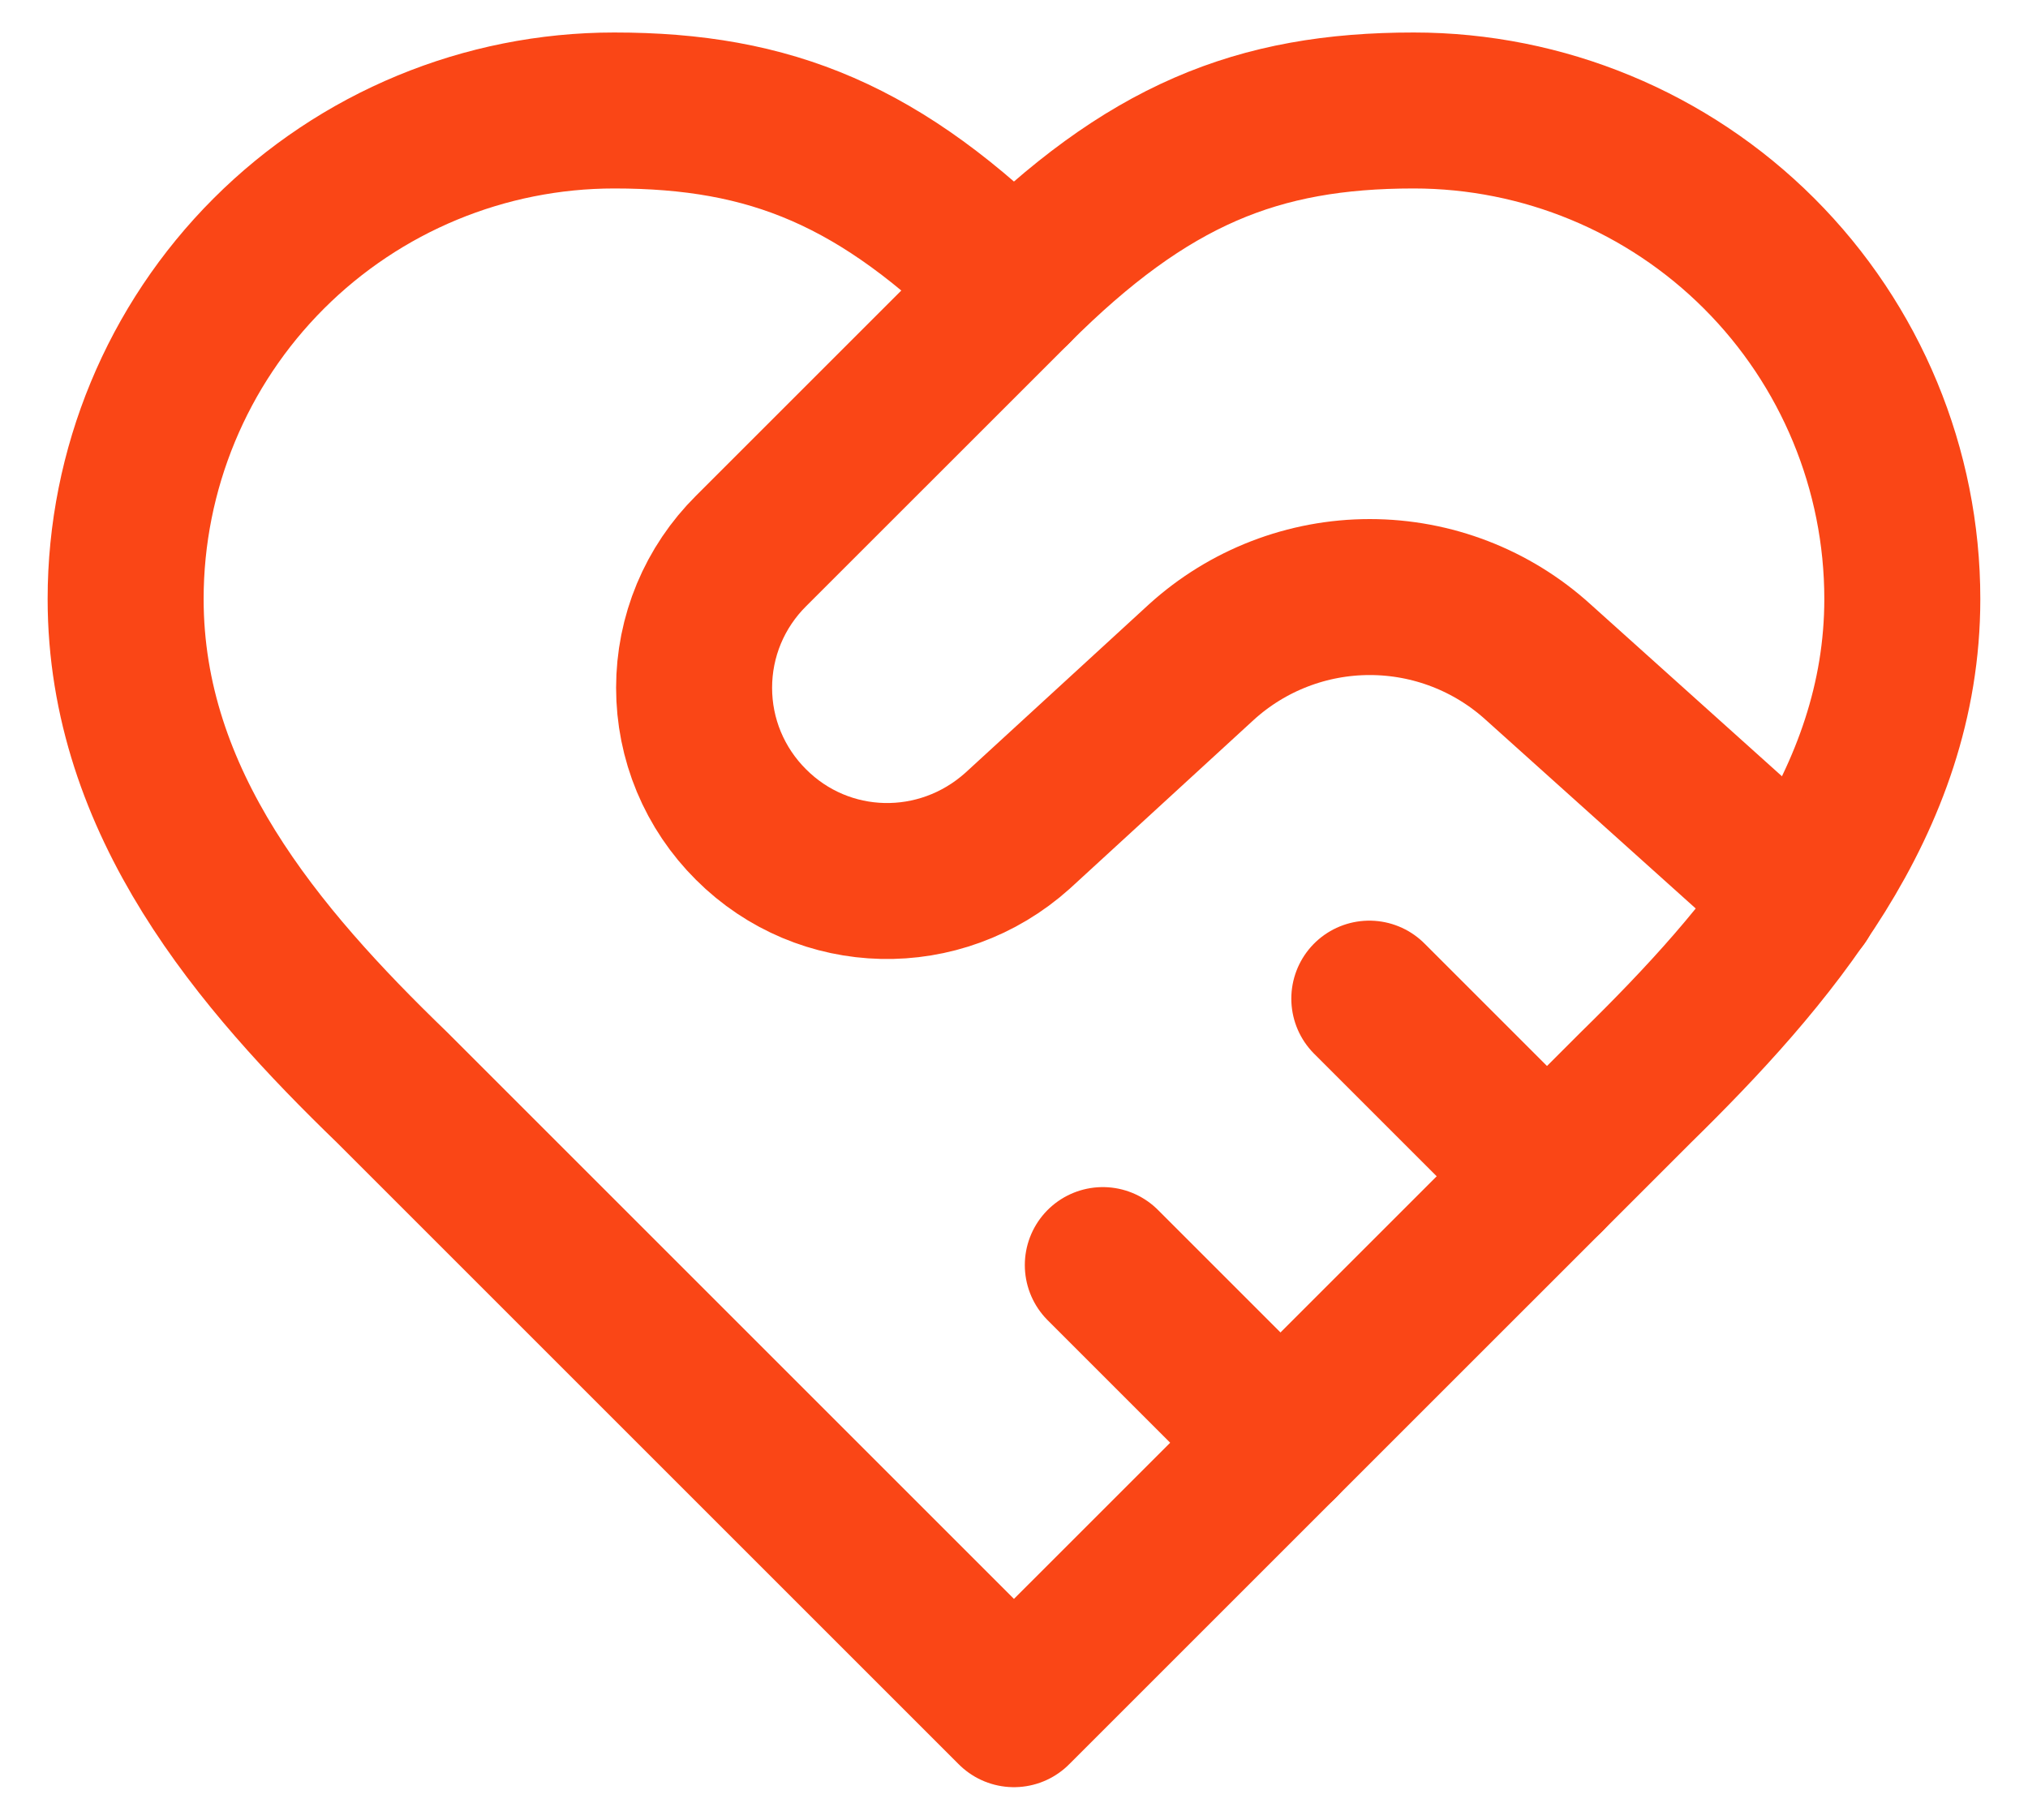
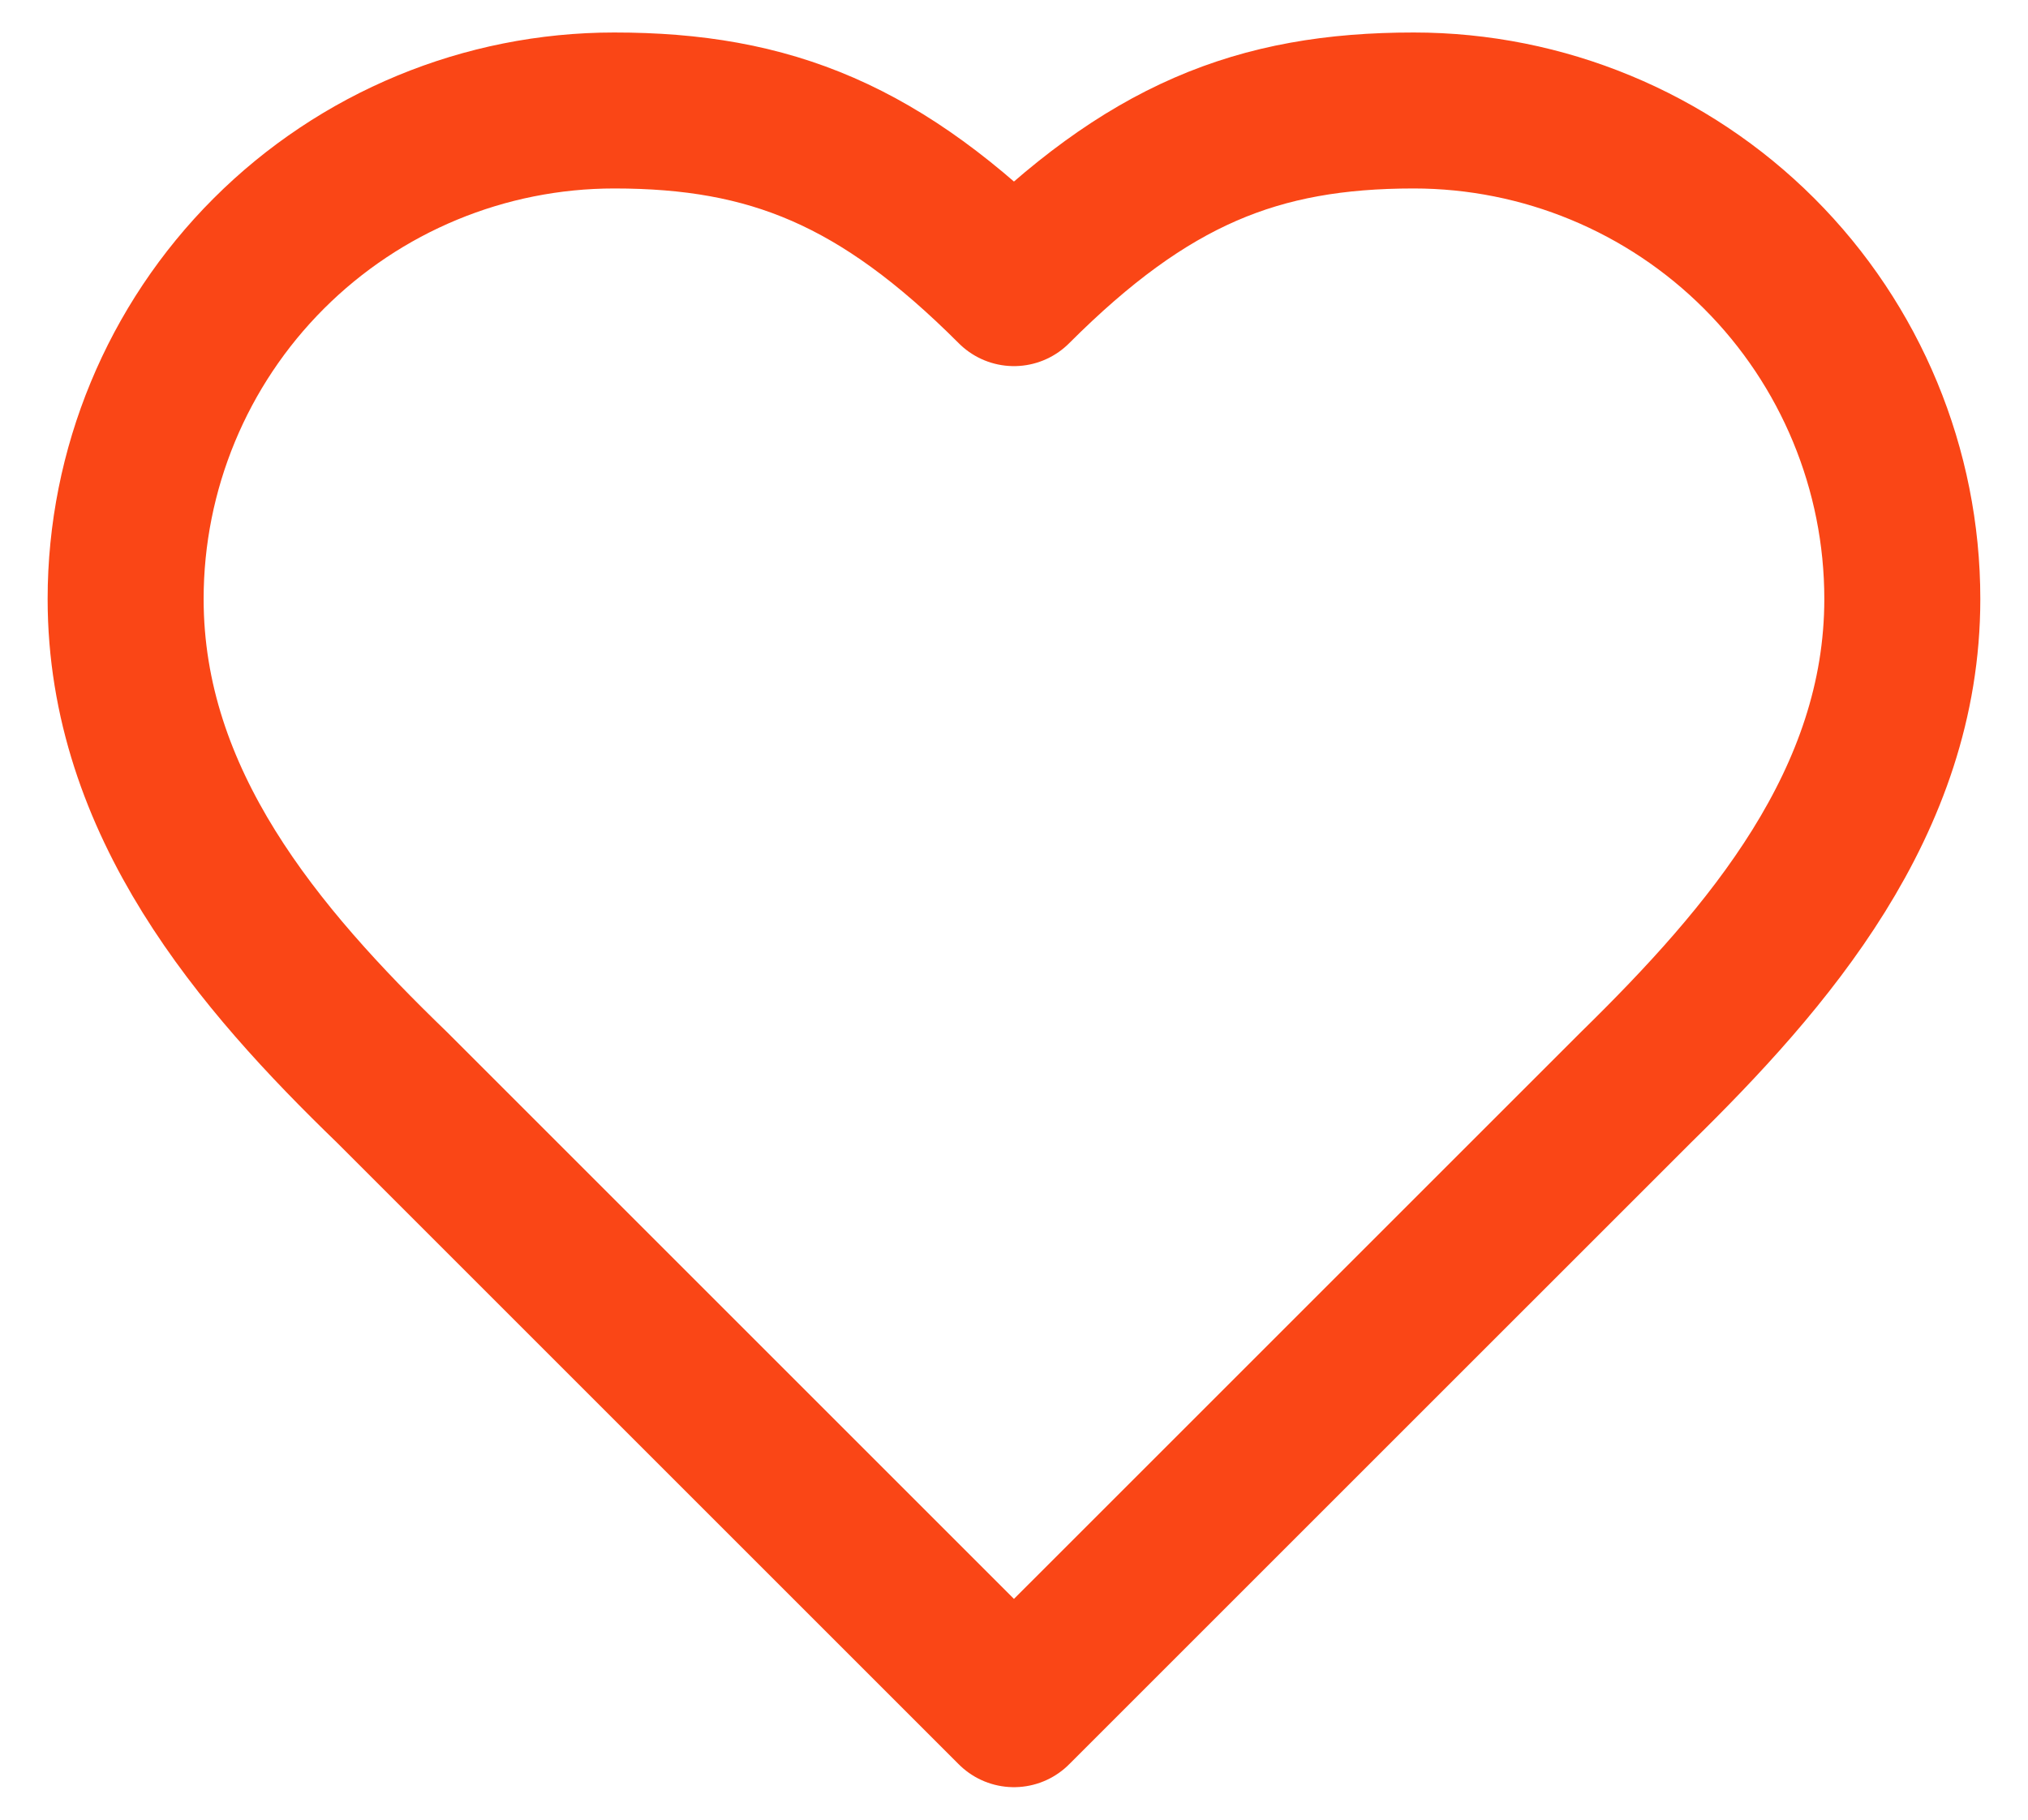
<svg xmlns="http://www.w3.org/2000/svg" width="39" height="35" viewBox="0 0 39 35" fill="none">
  <path d="M31.458 20.917C34.003 18.422 36.583 15.433 36.583 11.521C36.583 9.029 35.593 6.639 33.831 4.877C32.069 3.115 29.679 2.125 27.187 2.125C24.18 2.125 22.062 2.979 19.499 5.542C16.937 2.979 14.819 2.125 11.812 2.125C9.32 2.125 6.93 3.115 5.168 4.877C3.406 6.639 2.416 9.029 2.416 11.521C2.416 15.45 4.979 18.44 7.541 20.917L19.499 32.875L31.458 20.917Z" stroke="#FA4616" stroke-width="3" stroke-linecap="round" stroke-linejoin="round" />
-   <path d="M19.5 5.542L14.443 10.598C14.096 10.943 13.82 11.353 13.632 11.804C13.444 12.256 13.348 12.74 13.348 13.229C13.348 13.718 13.444 14.203 13.632 14.654C13.82 15.105 14.096 15.515 14.443 15.86C15.844 17.261 18.082 17.312 19.568 15.979L23.104 12.734C23.991 11.929 25.145 11.484 26.341 11.484C27.538 11.484 28.692 11.929 29.579 12.734L34.636 17.278M29.75 22.625L26.333 19.208M24.625 27.75L21.208 24.333" stroke="#FA4616" stroke-width="3" stroke-linecap="round" stroke-linejoin="round" />
</svg>